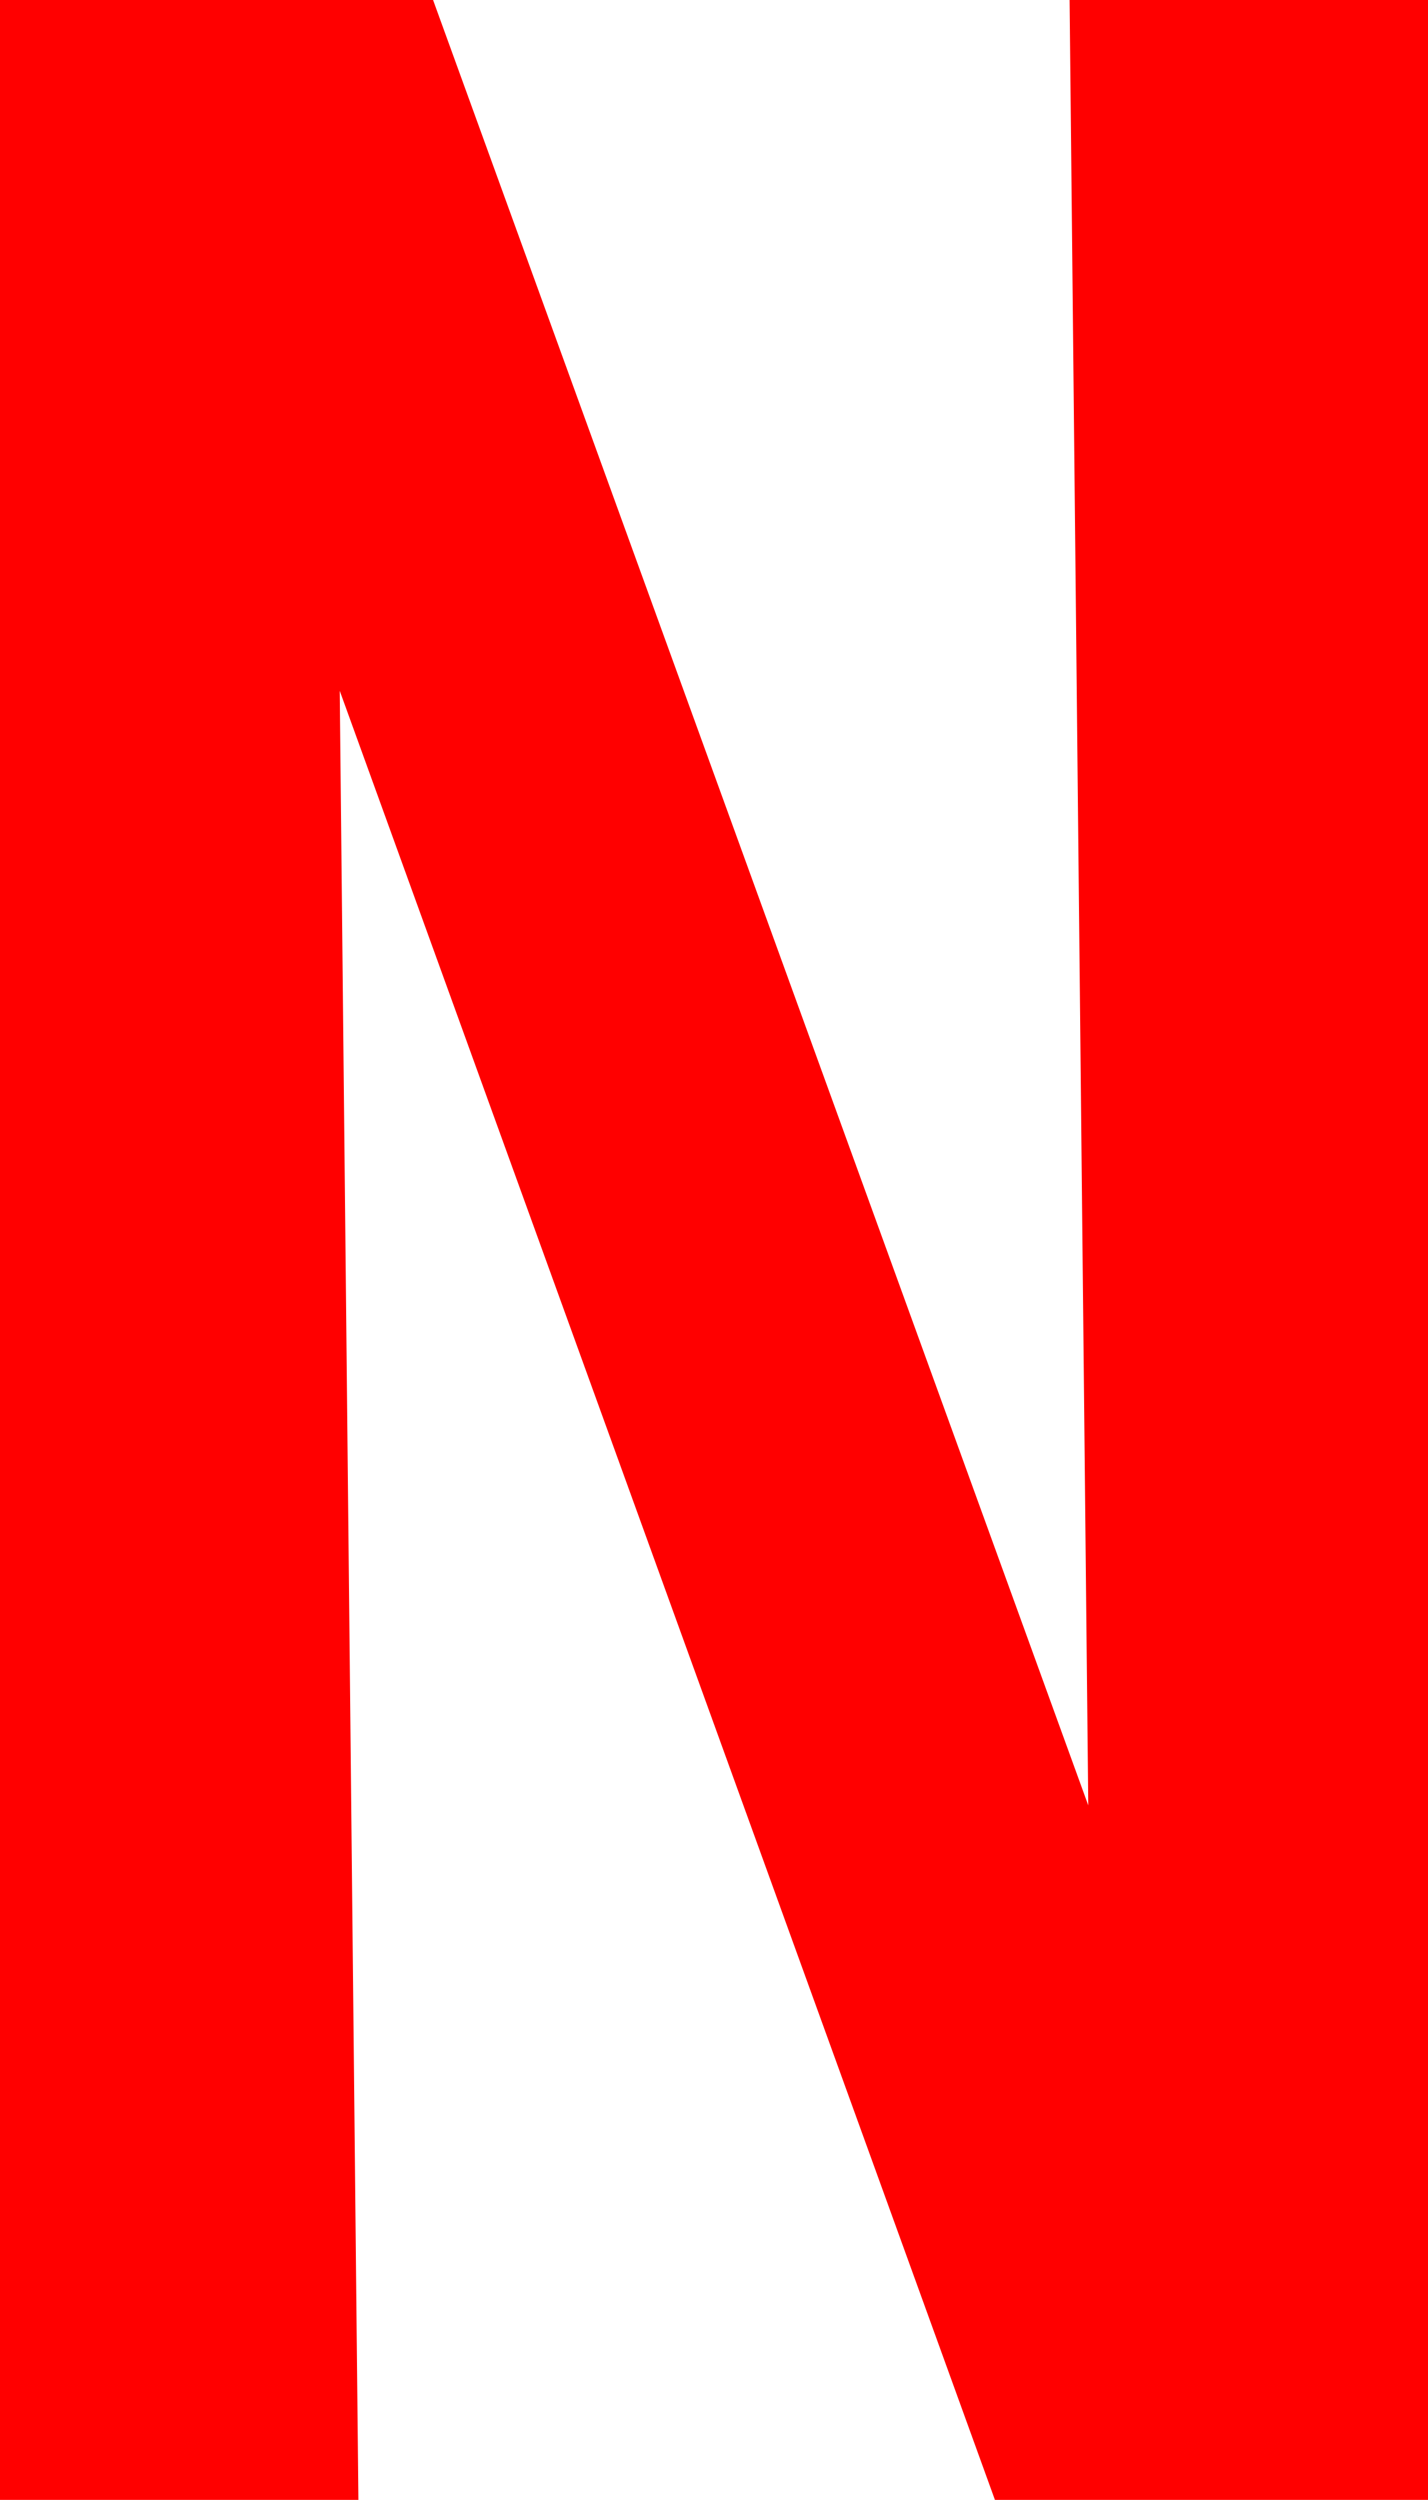
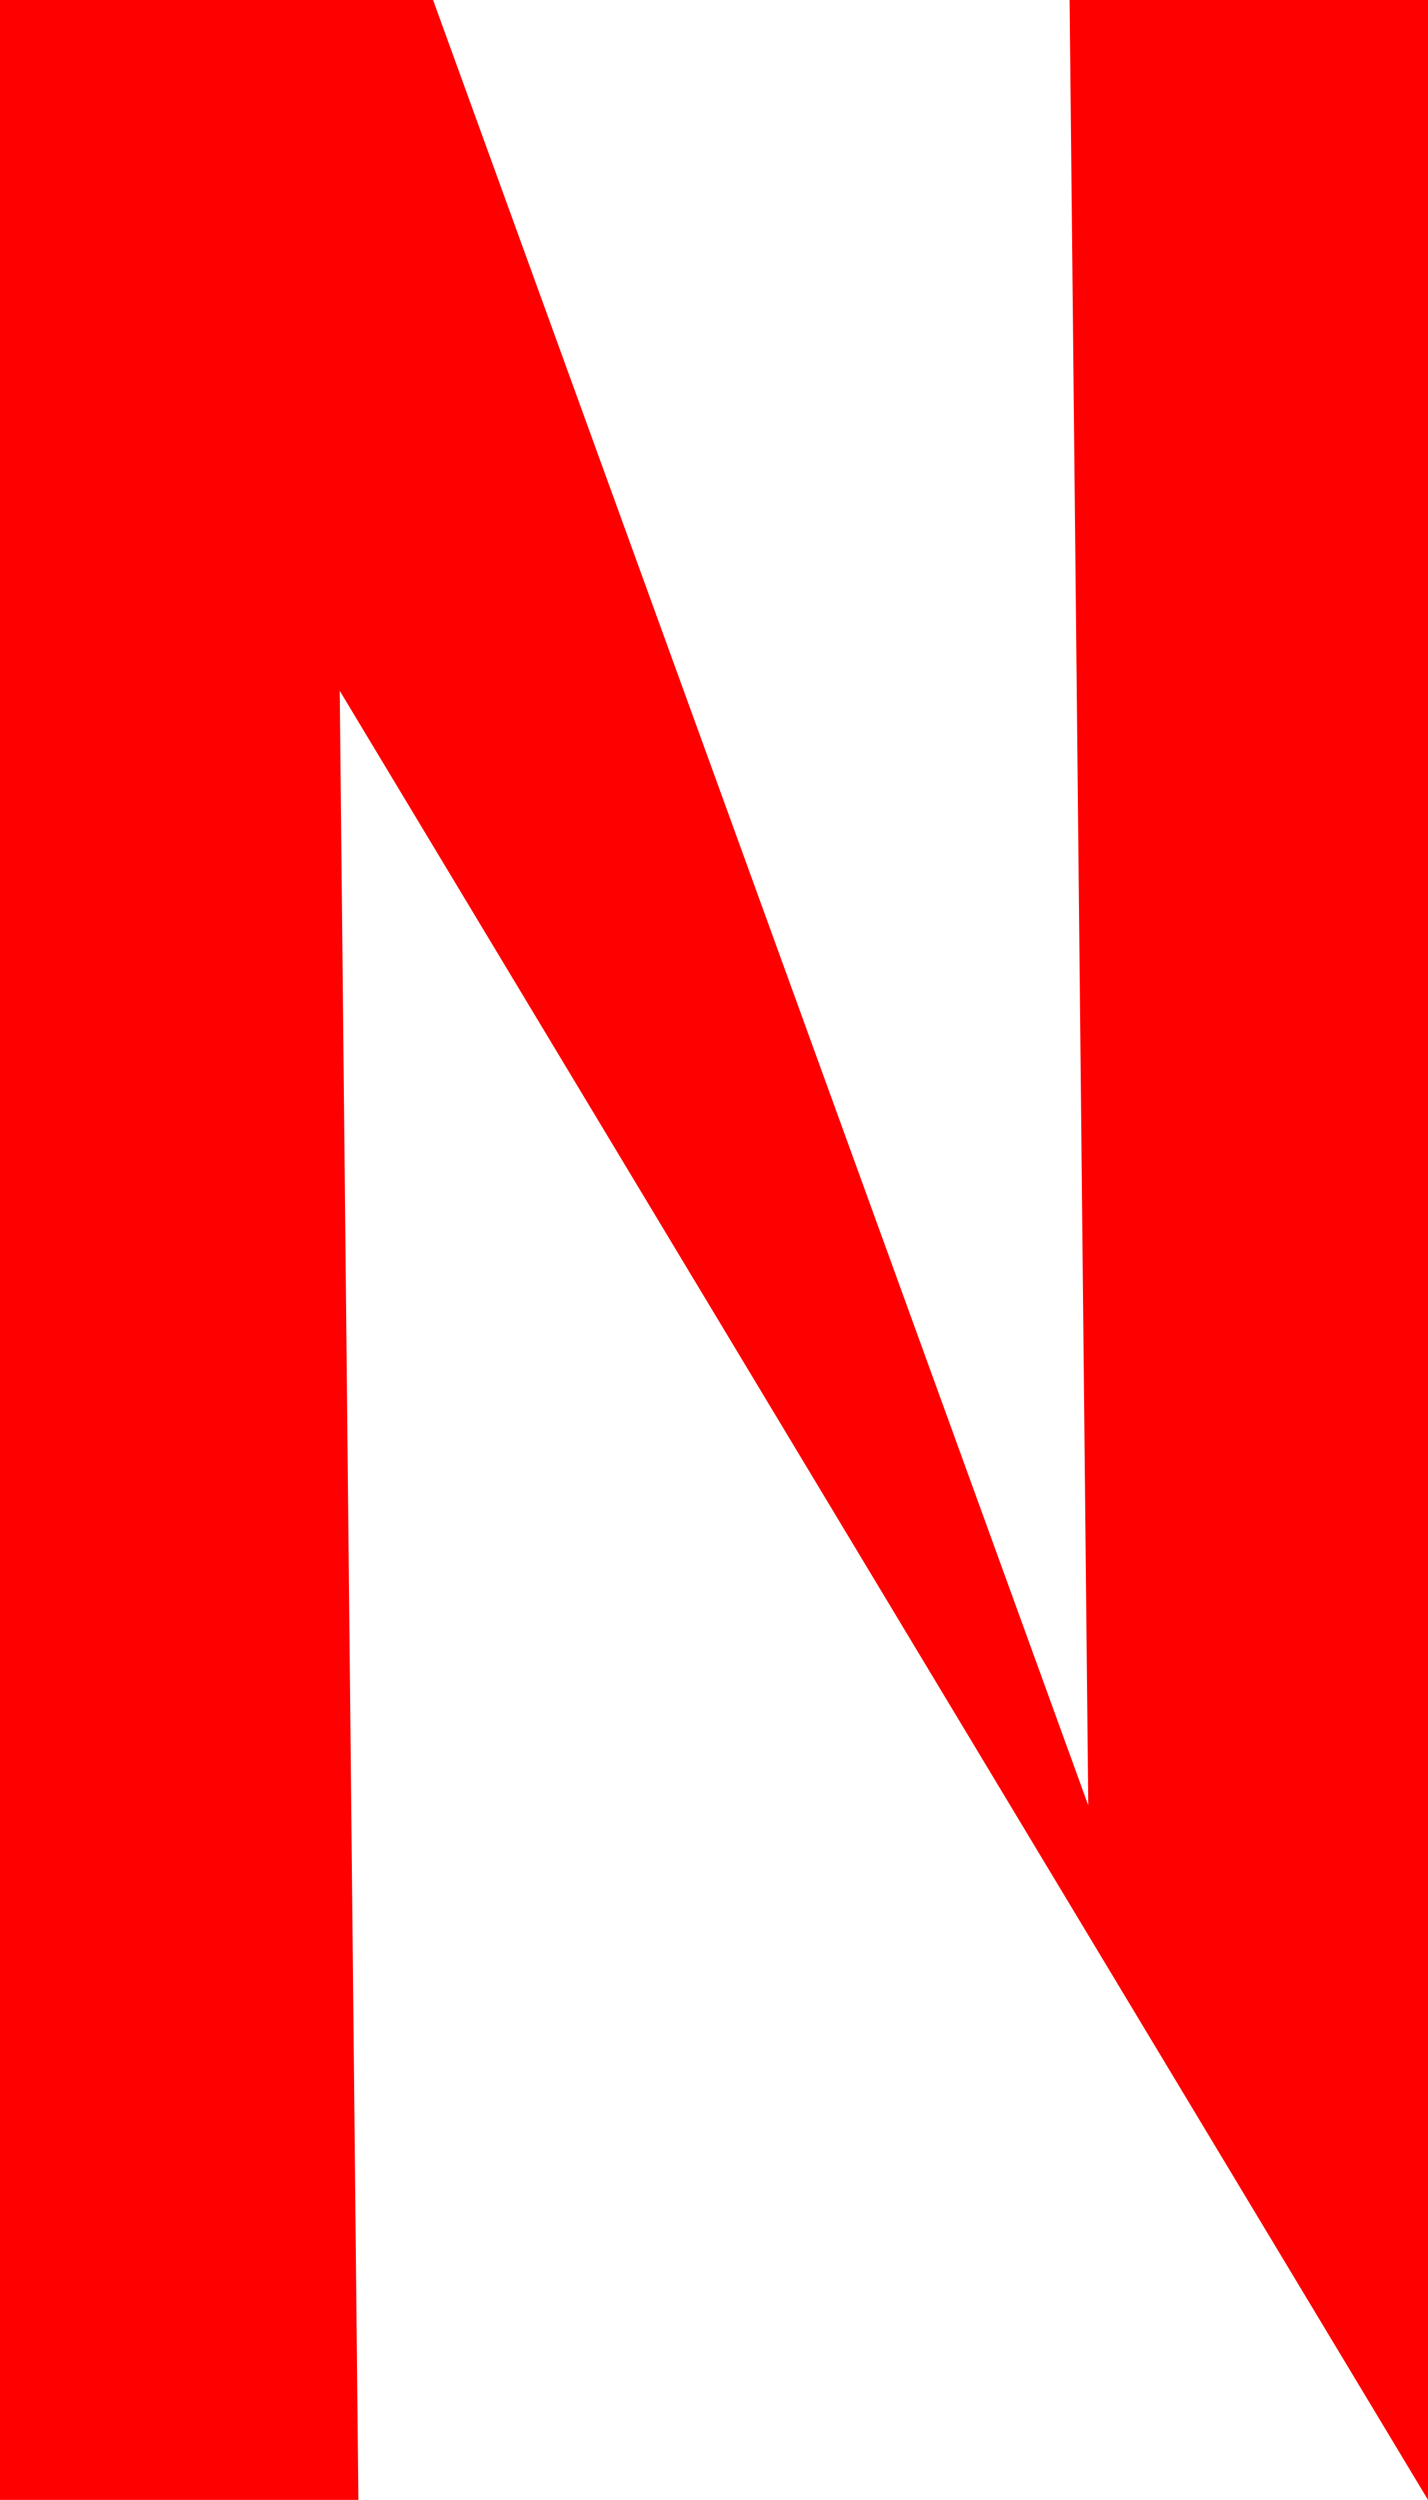
<svg xmlns="http://www.w3.org/2000/svg" id="_レイヤー_2" viewBox="0 0 7.65 13.39">
  <defs>
    <style>.cls-1{fill:red;}</style>
  </defs>
  <g id="_デザイン">
-     <path class="cls-1" d="m7.65,13.39h-2.32L1.82,3.7l.1,9.69H0V0h2.32l3.51,9.67-.1-9.67h1.92v13.39Z" />
+     <path class="cls-1" d="m7.65,13.39L1.82,3.7l.1,9.69H0V0h2.32l3.51,9.67-.1-9.67h1.92v13.39Z" />
  </g>
</svg>